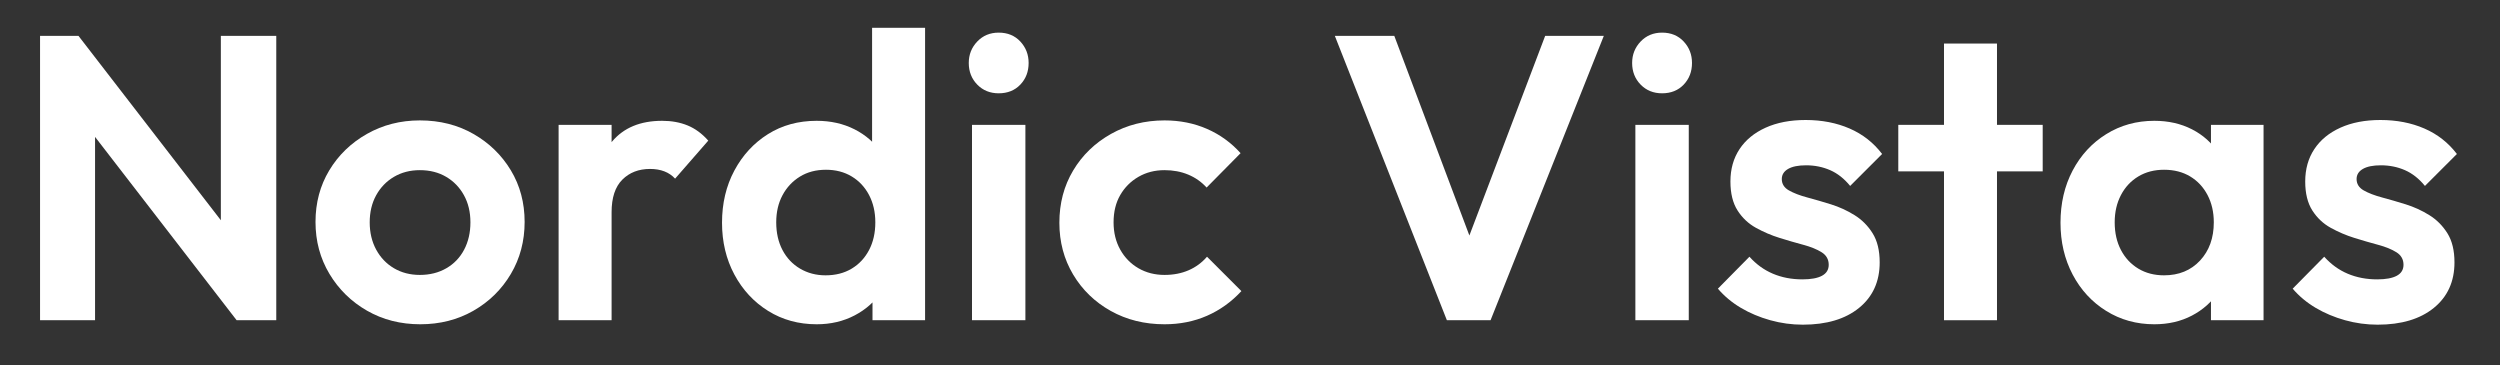
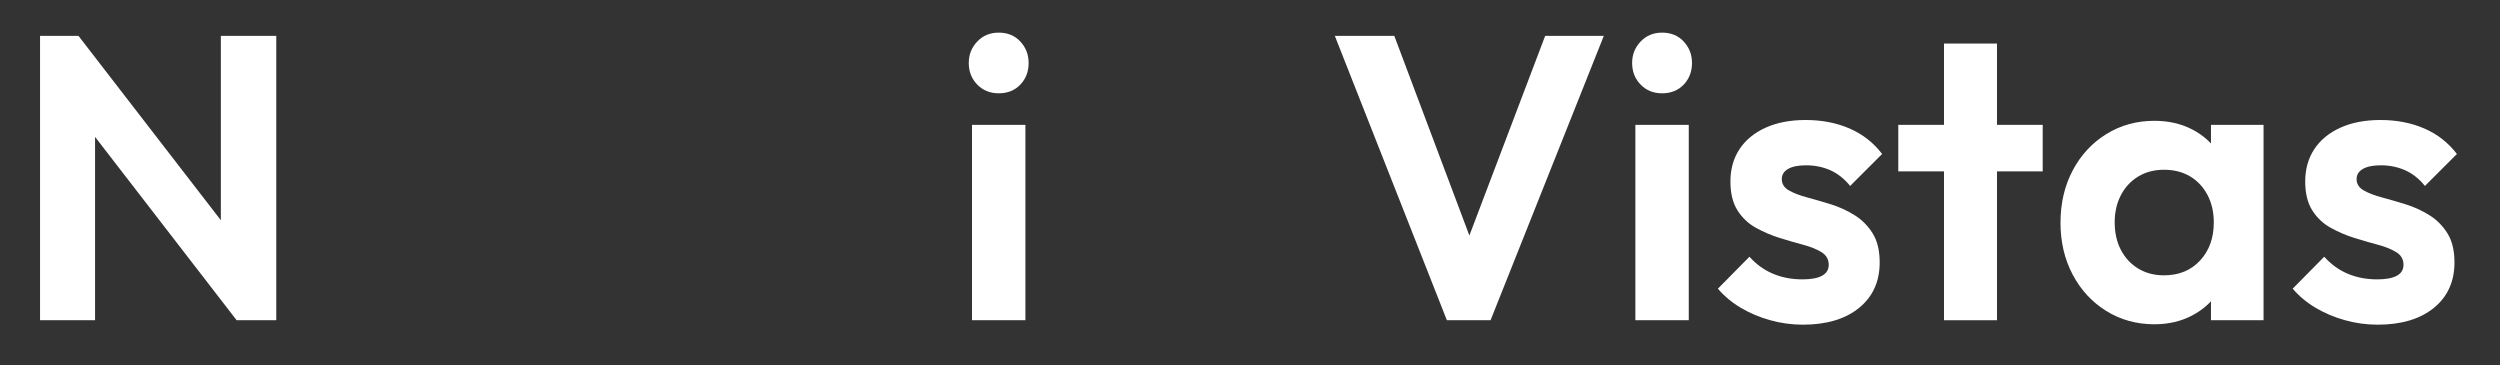
<svg xmlns="http://www.w3.org/2000/svg" width="445px" height="65px" viewBox="0 0 445 65" version="1.1">
  <rect x="0" y="0" width="445" height="65" fill="#333333" stroke="none" />
  <title>logo</title>
  <g id="logo" stroke="none" stroke-width="1" fill="none" fill-rule="evenodd">
    <g id="Nordic-Vistas" transform="translate(7.128, 4.944)" fill="#FFFFFF" fill-rule="nonzero">
      <path d="M0,52.056 L0,1.44 L6.84,1.44 L9.792,11.232 L9.792,52.056 L0,52.056 Z M34.992,52.056 L4.968,13.176 L6.84,1.44 L36.864,40.32 L34.992,52.056 Z M34.992,52.056 L32.184,42.552 L32.184,1.44 L42.048,1.44 L42.048,52.056 L34.992,52.056 Z" id="N" />
-       <path d="M67.68,52.776 C64.176,52.776 61.02,51.972 58.212,50.364 C55.404,48.756 53.172,46.572 51.516,43.812 C49.86,41.052 49.032,37.968 49.032,34.56 C49.032,31.152 49.848,28.092 51.48,25.38 C53.112,22.668 55.344,20.508 58.176,18.9 C61.008,17.292 64.152,16.488 67.608,16.488 C71.16,16.488 74.34,17.292 77.148,18.9 C79.956,20.508 82.176,22.668 83.808,25.38 C85.44,28.092 86.256,31.152 86.256,34.56 C86.256,37.968 85.44,41.052 83.808,43.812 C82.176,46.572 79.956,48.756 77.148,50.364 C74.34,51.972 71.184,52.776 67.68,52.776 Z M67.608,43.992 C69.384,43.992 70.956,43.596 72.324,42.804 C73.692,42.012 74.748,40.908 75.492,39.492 C76.236,38.076 76.608,36.456 76.608,34.632 C76.608,32.808 76.224,31.2 75.456,29.808 C74.688,28.416 73.632,27.324 72.288,26.532 C70.944,25.74 69.384,25.344 67.608,25.344 C65.88,25.344 64.344,25.74 63,26.532 C61.656,27.324 60.6,28.416 59.832,29.808 C59.064,31.2 58.68,32.808 58.68,34.632 C58.68,36.456 59.064,38.076 59.832,39.492 C60.6,40.908 61.656,42.012 63,42.804 C64.344,43.596 65.88,43.992 67.608,43.992 Z" id="o" />
-       <path d="M92.304,52.056 L92.304,17.28 L101.736,17.28 L101.736,52.056 L92.304,52.056 Z M101.736,32.832 L98.064,30.384 C98.496,26.112 99.744,22.74 101.808,20.268 C103.872,17.796 106.848,16.56 110.736,16.56 C112.416,16.56 113.928,16.836 115.272,17.388 C116.616,17.94 117.84,18.84 118.944,20.088 L113.04,26.856 C112.512,26.28 111.876,25.848 111.132,25.56 C110.388,25.272 109.536,25.128 108.576,25.128 C106.56,25.128 104.916,25.764 103.644,27.036 C102.372,28.308 101.736,30.24 101.736,32.832 Z" id="r" />
-       <path d="M138.24,52.776 C135.024,52.776 132.144,51.984 129.6,50.4 C127.056,48.816 125.052,46.656 123.588,43.92 C122.124,41.184 121.392,38.112 121.392,34.704 C121.392,31.248 122.124,28.152 123.588,25.416 C125.052,22.68 127.044,20.52 129.564,18.936 C132.084,17.352 134.976,16.56 138.24,16.56 C140.736,16.56 142.98,17.064 144.972,18.072 C146.964,19.08 148.572,20.484 149.796,22.284 C151.02,24.084 151.68,26.112 151.776,28.368 L151.776,40.752 C151.68,43.008 151.032,45.048 149.832,46.872 C148.632,48.696 147.024,50.136 145.008,51.192 C142.992,52.248 140.736,52.776 138.24,52.776 Z M139.824,44.064 C141.6,44.064 143.148,43.668 144.468,42.876 C145.788,42.084 146.82,40.98 147.564,39.564 C148.308,38.148 148.68,36.504 148.68,34.632 C148.68,32.808 148.308,31.188 147.564,29.772 C146.82,28.356 145.788,27.252 144.468,26.46 C143.148,25.668 141.624,25.272 139.896,25.272 C138.12,25.272 136.572,25.68 135.252,26.496 C133.932,27.312 132.9,28.416 132.156,29.808 C131.412,31.2 131.04,32.808 131.04,34.632 C131.04,36.504 131.412,38.148 132.156,39.564 C132.9,40.98 133.944,42.084 135.288,42.876 C136.632,43.668 138.144,44.064 139.824,44.064 Z M157.536,52.056 L148.176,52.056 L148.176,42.696 L149.688,34.2 L148.104,25.848 L148.104,0 L157.536,0 L157.536,52.056 Z" id="d" />
      <path d="M165.888,52.056 L165.888,17.28 L175.392,17.28 L175.392,52.056 L165.888,52.056 Z M170.64,11.664 C169.104,11.664 167.832,11.148 166.824,10.116 C165.816,9.084 165.312,7.8 165.312,6.264 C165.312,4.776 165.816,3.504 166.824,2.448 C167.832,1.392 169.104,0.864 170.64,0.864 C172.224,0.864 173.508,1.392 174.492,2.448 C175.476,3.504 175.968,4.776 175.968,6.264 C175.968,7.8 175.476,9.084 174.492,10.116 C173.508,11.148 172.224,11.664 170.64,11.664 Z" id="i" />
-       <path d="M200.16,52.776 C196.608,52.776 193.416,51.984 190.584,50.4 C187.752,48.816 185.52,46.656 183.888,43.92 C182.256,41.184 181.44,38.112 181.44,34.704 C181.44,31.248 182.256,28.152 183.888,25.416 C185.52,22.68 187.764,20.508 190.62,18.9 C193.476,17.292 196.656,16.488 200.16,16.488 C202.896,16.488 205.416,16.992 207.72,18 C210.024,19.008 212.016,20.448 213.696,22.32 L207.648,28.44 C206.736,27.432 205.644,26.664 204.372,26.136 C203.1,25.608 201.696,25.344 200.16,25.344 C198.432,25.344 196.884,25.74 195.516,26.532 C194.148,27.324 193.068,28.404 192.276,29.772 C191.484,31.14 191.088,32.76 191.088,34.632 C191.088,36.456 191.484,38.076 192.276,39.492 C193.068,40.908 194.148,42.012 195.516,42.804 C196.884,43.596 198.432,43.992 200.16,43.992 C201.744,43.992 203.172,43.716 204.444,43.164 C205.716,42.612 206.808,41.808 207.72,40.752 L213.84,46.872 C212.064,48.792 210.024,50.256 207.72,51.264 C205.416,52.272 202.896,52.776 200.16,52.776 Z" id="c" />
      <polygon id="V" points="250.416 52.056 230.472 1.44 241.056 1.44 256.464 42.408 252.36 42.408 267.912 1.44 278.352 1.44 258.192 52.056" />
      <path d="M283.968,52.056 L283.968,17.28 L293.472,17.28 L293.472,52.056 L283.968,52.056 Z M288.72,11.664 C287.184,11.664 285.912,11.148 284.904,10.116 C283.896,9.084 283.392,7.8 283.392,6.264 C283.392,4.776 283.896,3.504 284.904,2.448 C285.912,1.392 287.184,0.864 288.72,0.864 C290.304,0.864 291.588,1.392 292.572,2.448 C293.556,3.504 294.048,4.776 294.048,6.264 C294.048,7.8 293.556,9.084 292.572,10.116 C291.588,11.148 290.304,11.664 288.72,11.664 Z" id="i" />
      <path d="M313.776,52.848 C311.808,52.848 309.876,52.584 307.98,52.056 C306.084,51.528 304.344,50.796 302.76,49.86 C301.176,48.924 299.808,47.784 298.656,46.44 L304.272,40.752 C305.472,42.096 306.864,43.104 308.448,43.776 C310.032,44.448 311.784,44.784 313.704,44.784 C315.24,44.784 316.404,44.568 317.196,44.136 C317.988,43.704 318.384,43.056 318.384,42.192 C318.384,41.232 317.964,40.488 317.124,39.96 C316.284,39.432 315.192,38.988 313.848,38.628 C312.504,38.268 311.1,37.86 309.636,37.404 C308.172,36.948 306.768,36.348 305.424,35.604 C304.08,34.86 302.988,33.828 302.148,32.508 C301.308,31.188 300.888,29.472 300.888,27.36 C300.888,25.152 301.428,23.232 302.508,21.6 C303.588,19.968 305.136,18.696 307.152,17.784 C309.168,16.872 311.544,16.416 314.28,16.416 C317.16,16.416 319.764,16.92 322.092,17.928 C324.42,18.936 326.352,20.448 327.888,22.464 L322.2,28.152 C321.144,26.856 319.956,25.92 318.636,25.344 C317.316,24.768 315.888,24.48 314.352,24.48 C312.96,24.48 311.892,24.696 311.148,25.128 C310.404,25.56 310.032,26.16 310.032,26.928 C310.032,27.792 310.452,28.464 311.292,28.944 C312.132,29.424 313.224,29.844 314.568,30.204 C315.912,30.564 317.316,30.972 318.78,31.428 C320.244,31.884 321.636,32.52 322.956,33.336 C324.276,34.152 325.356,35.232 326.196,36.576 C327.036,37.92 327.456,39.648 327.456,41.76 C327.456,45.168 326.232,47.868 323.784,49.86 C321.336,51.852 318,52.848 313.776,52.848 Z" id="s" />
      <path d="M338.904,52.056 L338.904,2.808 L348.336,2.808 L348.336,52.056 L338.904,52.056 Z M330.768,25.56 L330.768,17.28 L356.472,17.28 L356.472,25.56 L330.768,25.56 Z" id="t" />
      <path d="M376.344,52.776 C373.176,52.776 370.32,51.984 367.776,50.4 C365.232,48.816 363.24,46.656 361.8,43.92 C360.36,41.184 359.64,38.112 359.64,34.704 C359.64,31.248 360.36,28.152 361.8,25.416 C363.24,22.68 365.232,20.52 367.776,18.936 C370.32,17.352 373.176,16.56 376.344,16.56 C378.84,16.56 381.072,17.064 383.04,18.072 C385.008,19.08 386.58,20.484 387.756,22.284 C388.932,24.084 389.568,26.112 389.664,28.368 L389.664,40.896 C389.568,43.2 388.932,45.24 387.756,47.016 C386.58,48.792 385.008,50.196 383.04,51.228 C381.072,52.26 378.84,52.776 376.344,52.776 Z M378.072,44.064 C380.712,44.064 382.848,43.188 384.48,41.436 C386.112,39.684 386.928,37.416 386.928,34.632 C386.928,32.808 386.556,31.188 385.812,29.772 C385.068,28.356 384.036,27.252 382.716,26.46 C381.396,25.668 379.848,25.272 378.072,25.272 C376.344,25.272 374.82,25.668 373.5,26.46 C372.18,27.252 371.148,28.356 370.404,29.772 C369.66,31.188 369.288,32.808 369.288,34.632 C369.288,36.504 369.66,38.148 370.404,39.564 C371.148,40.98 372.18,42.084 373.5,42.876 C374.82,43.668 376.344,44.064 378.072,44.064 Z M386.424,52.056 L386.424,42.696 L387.936,34.2 L386.424,25.848 L386.424,17.28 L395.784,17.28 L395.784,52.056 L386.424,52.056 Z" id="a" />
      <path d="M416.088,52.848 C414.12,52.848 412.188,52.584 410.292,52.056 C408.396,51.528 406.656,50.796 405.072,49.86 C403.488,48.924 402.12,47.784 400.968,46.44 L406.584,40.752 C407.784,42.096 409.176,43.104 410.76,43.776 C412.344,44.448 414.096,44.784 416.016,44.784 C417.552,44.784 418.716,44.568 419.508,44.136 C420.3,43.704 420.696,43.056 420.696,42.192 C420.696,41.232 420.276,40.488 419.436,39.96 C418.596,39.432 417.504,38.988 416.16,38.628 C414.816,38.268 413.412,37.86 411.948,37.404 C410.484,36.948 409.08,36.348 407.736,35.604 C406.392,34.86 405.3,33.828 404.46,32.508 C403.62,31.188 403.2,29.472 403.2,27.36 C403.2,25.152 403.74,23.232 404.82,21.6 C405.9,19.968 407.448,18.696 409.464,17.784 C411.48,16.872 413.856,16.416 416.592,16.416 C419.472,16.416 422.076,16.92 424.404,17.928 C426.732,18.936 428.664,20.448 430.2,22.464 L424.512,28.152 C423.456,26.856 422.268,25.92 420.948,25.344 C419.628,24.768 418.2,24.48 416.664,24.48 C415.272,24.48 414.204,24.696 413.46,25.128 C412.716,25.56 412.344,26.16 412.344,26.928 C412.344,27.792 412.764,28.464 413.604,28.944 C414.444,29.424 415.536,29.844 416.88,30.204 C418.224,30.564 419.628,30.972 421.092,31.428 C422.556,31.884 423.948,32.52 425.268,33.336 C426.588,34.152 427.668,35.232 428.508,36.576 C429.348,37.92 429.768,39.648 429.768,41.76 C429.768,45.168 428.544,47.868 426.096,49.86 C423.648,51.852 420.312,52.848 416.088,52.848 Z" id="s" />
    </g>
  </g>
</svg>